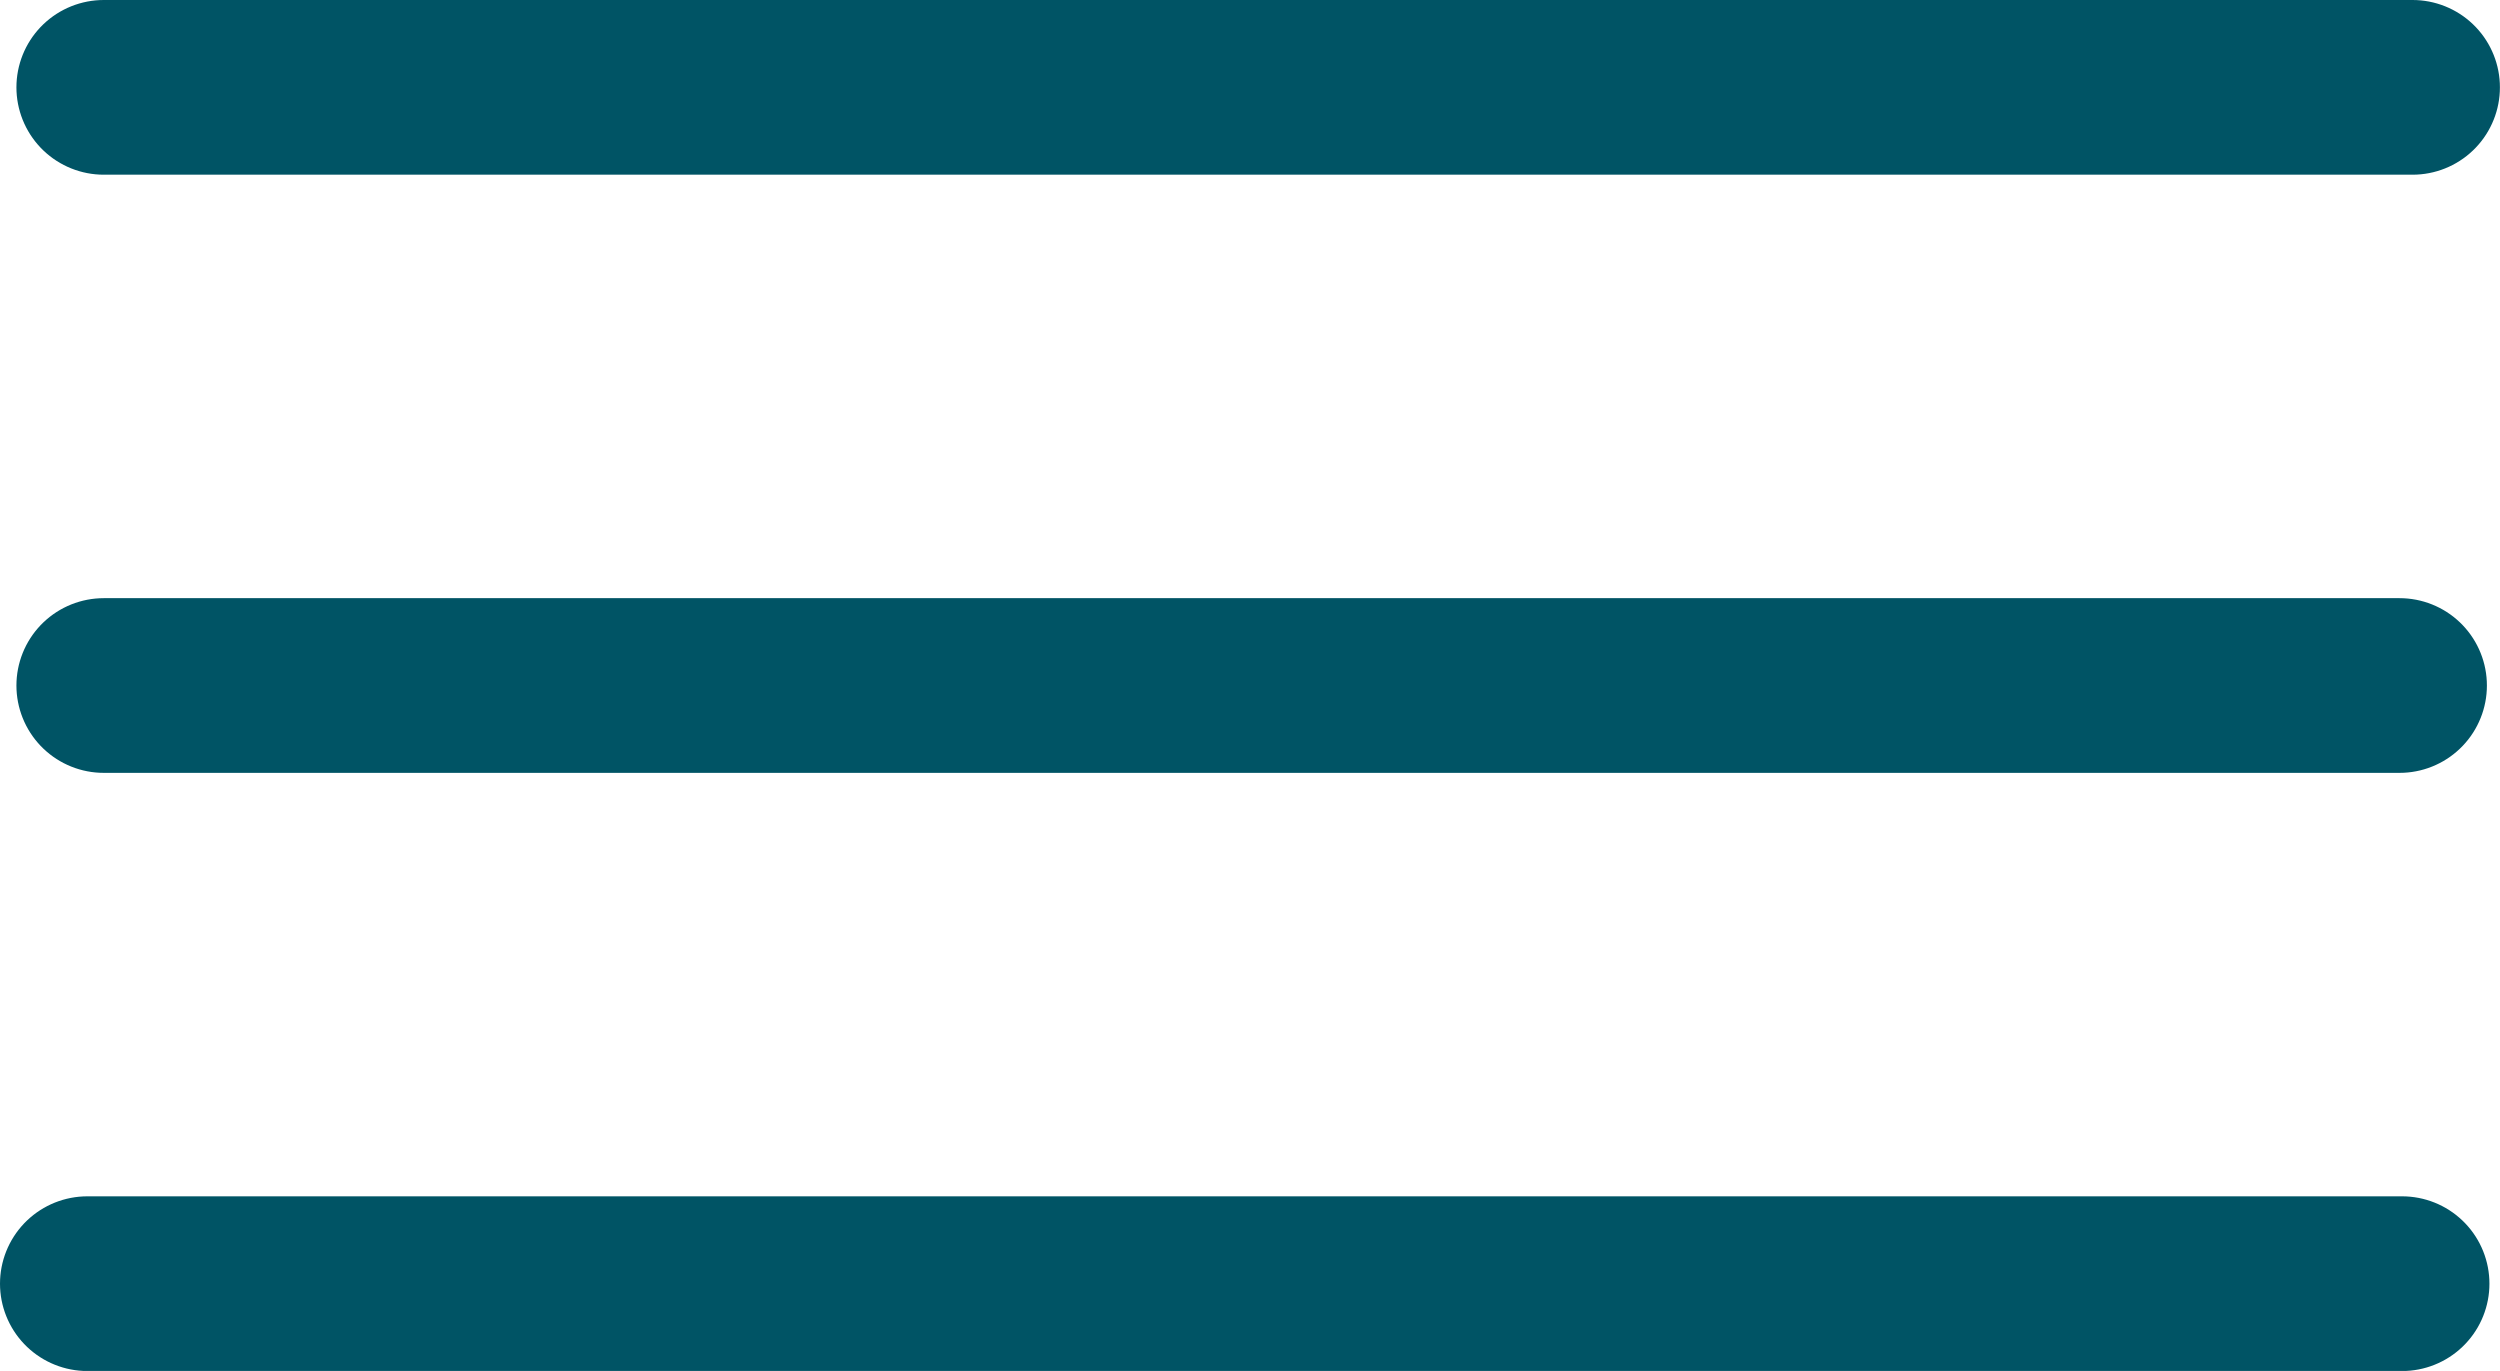
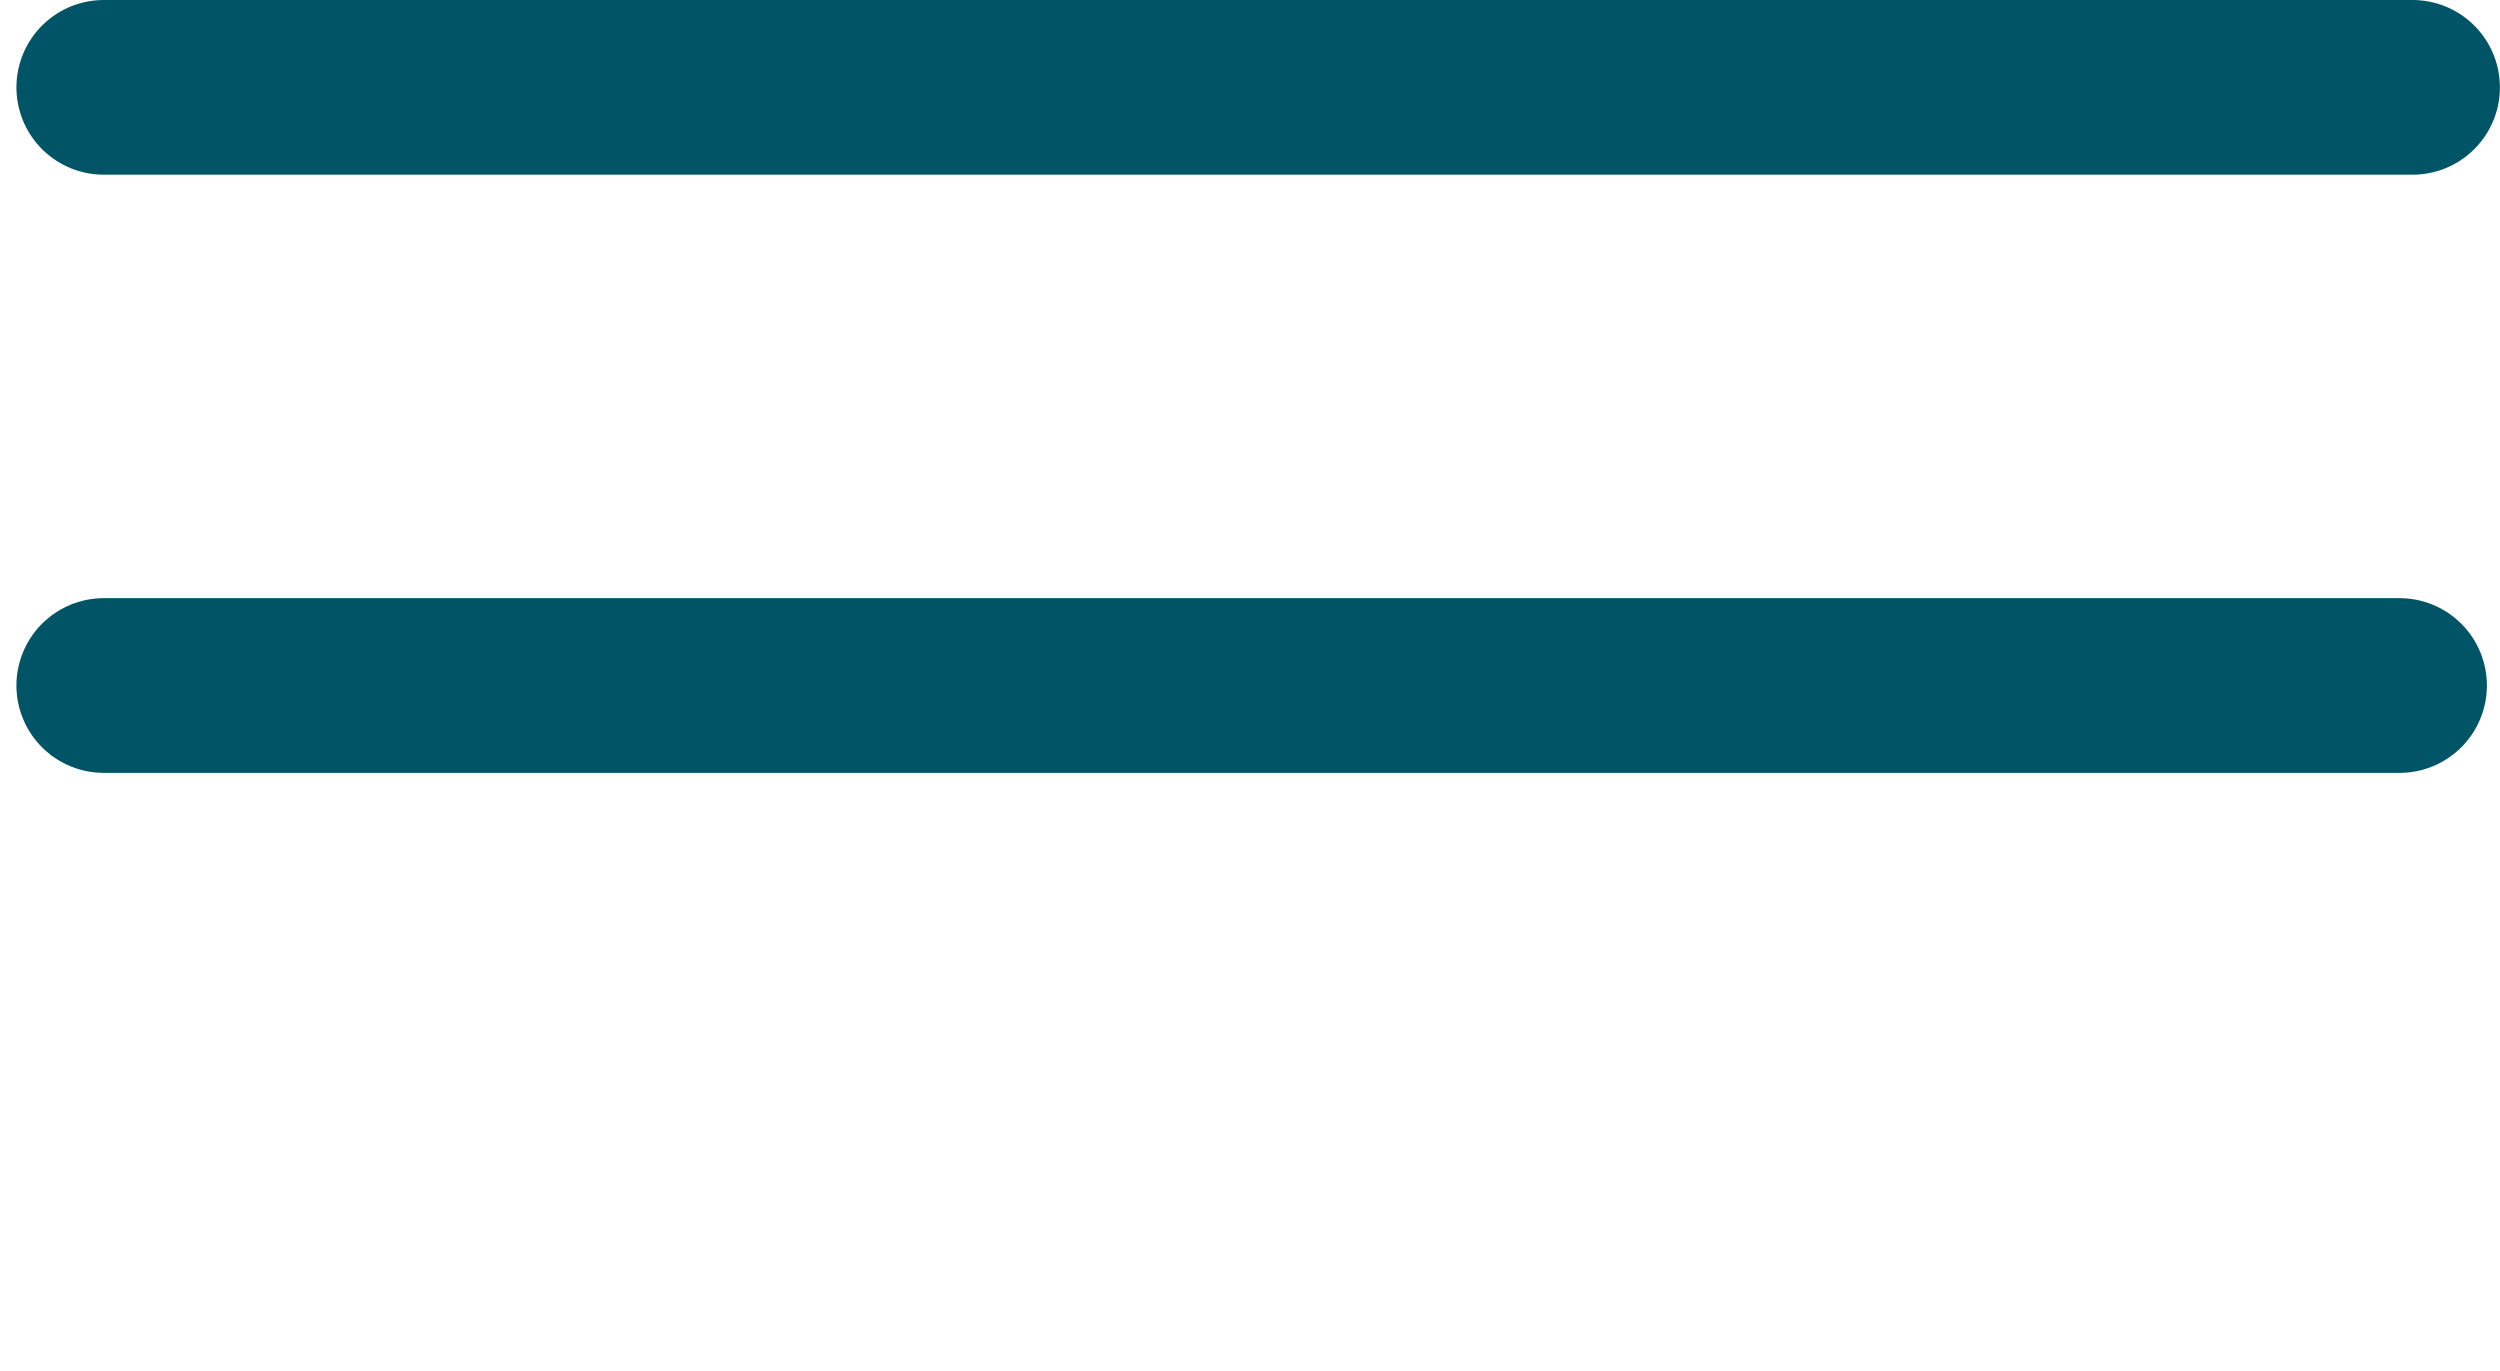
<svg xmlns="http://www.w3.org/2000/svg" width="28.621" height="15.695" viewBox="0 0 28.621 15.695">
  <g id="Groupe_1296" data-name="Groupe 1296" transform="translate(4217 5220.933)">
    <path id="Tracé_1689" data-name="Tracé 1689" d="M0,0H26.432" transform="translate(-4215.812 -5219.933)" fill="#005465" stroke="#005465" stroke-linecap="round" stroke-width="2" />
-     <line id="Ligne_67" data-name="Ligne 67" x2="26.5" transform="translate(-4216 -5206.237)" fill="none" stroke="#005465" stroke-linecap="round" stroke-width="2" />
    <path id="Tracé_1690" data-name="Tracé 1690" d="M0,0H26.283" transform="translate(-4215.812 -5213.085)" fill="#005465" stroke="#005465" stroke-linecap="round" stroke-width="2" />
  </g>
</svg>